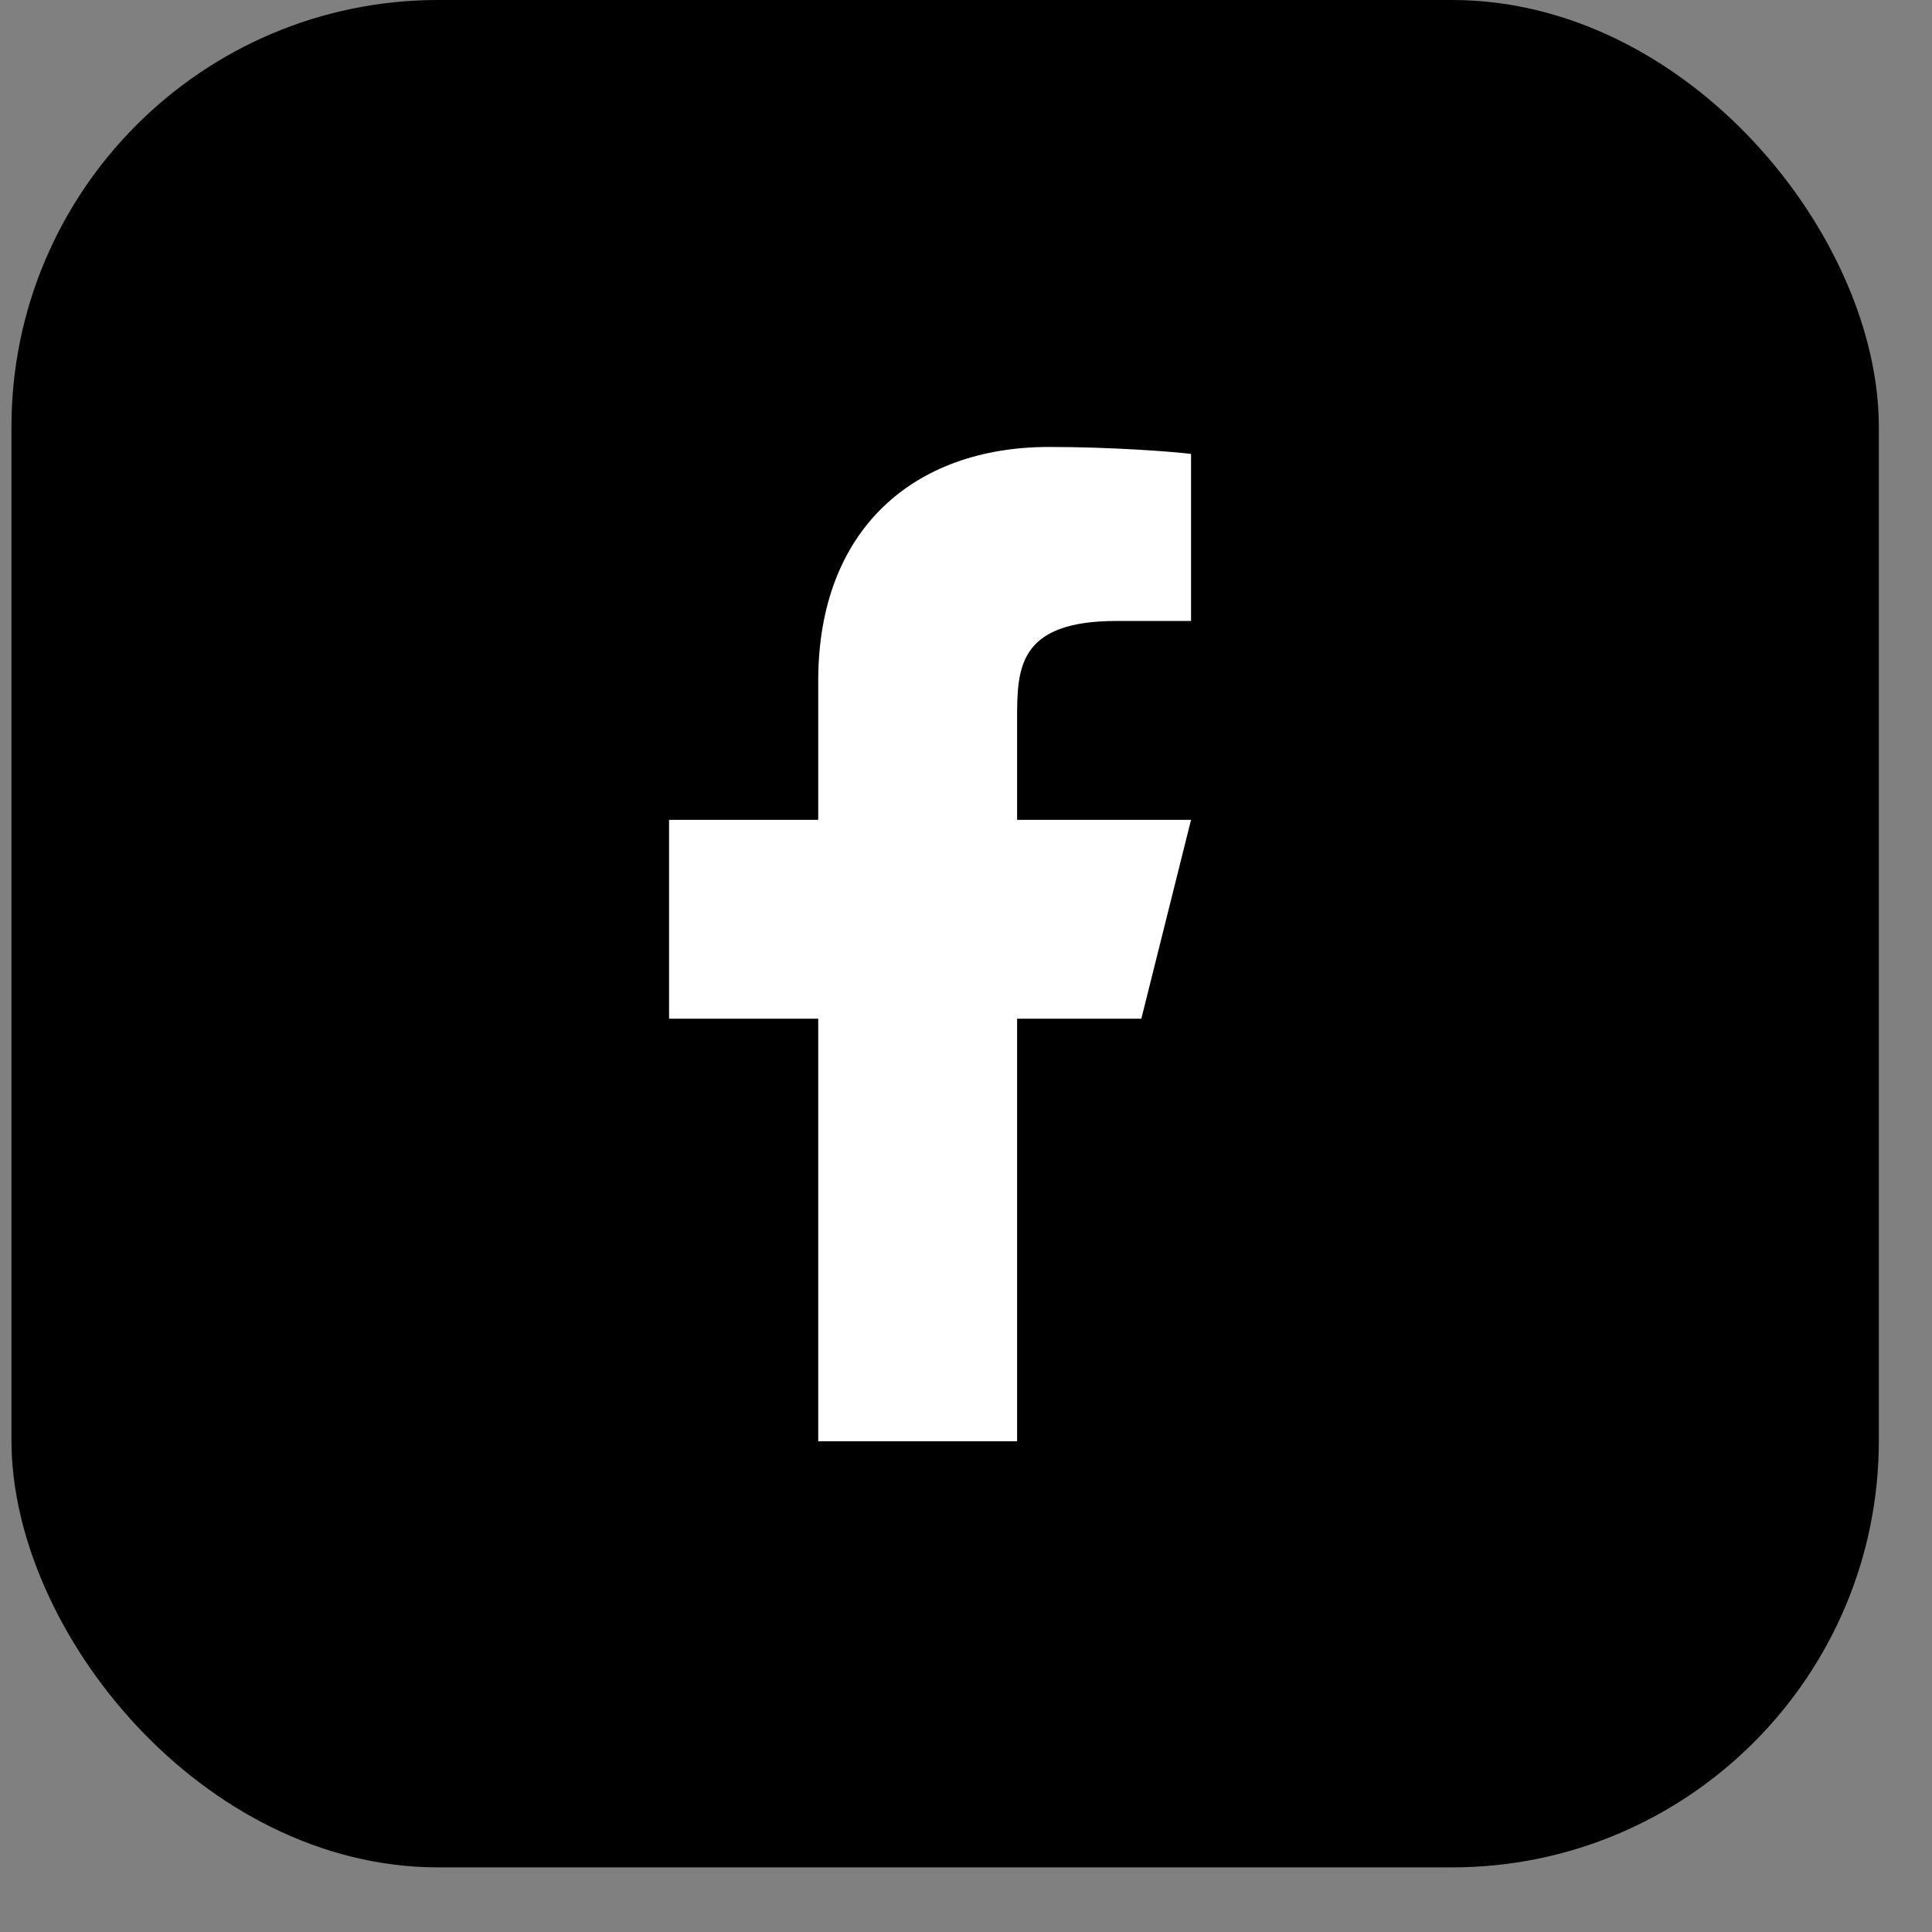
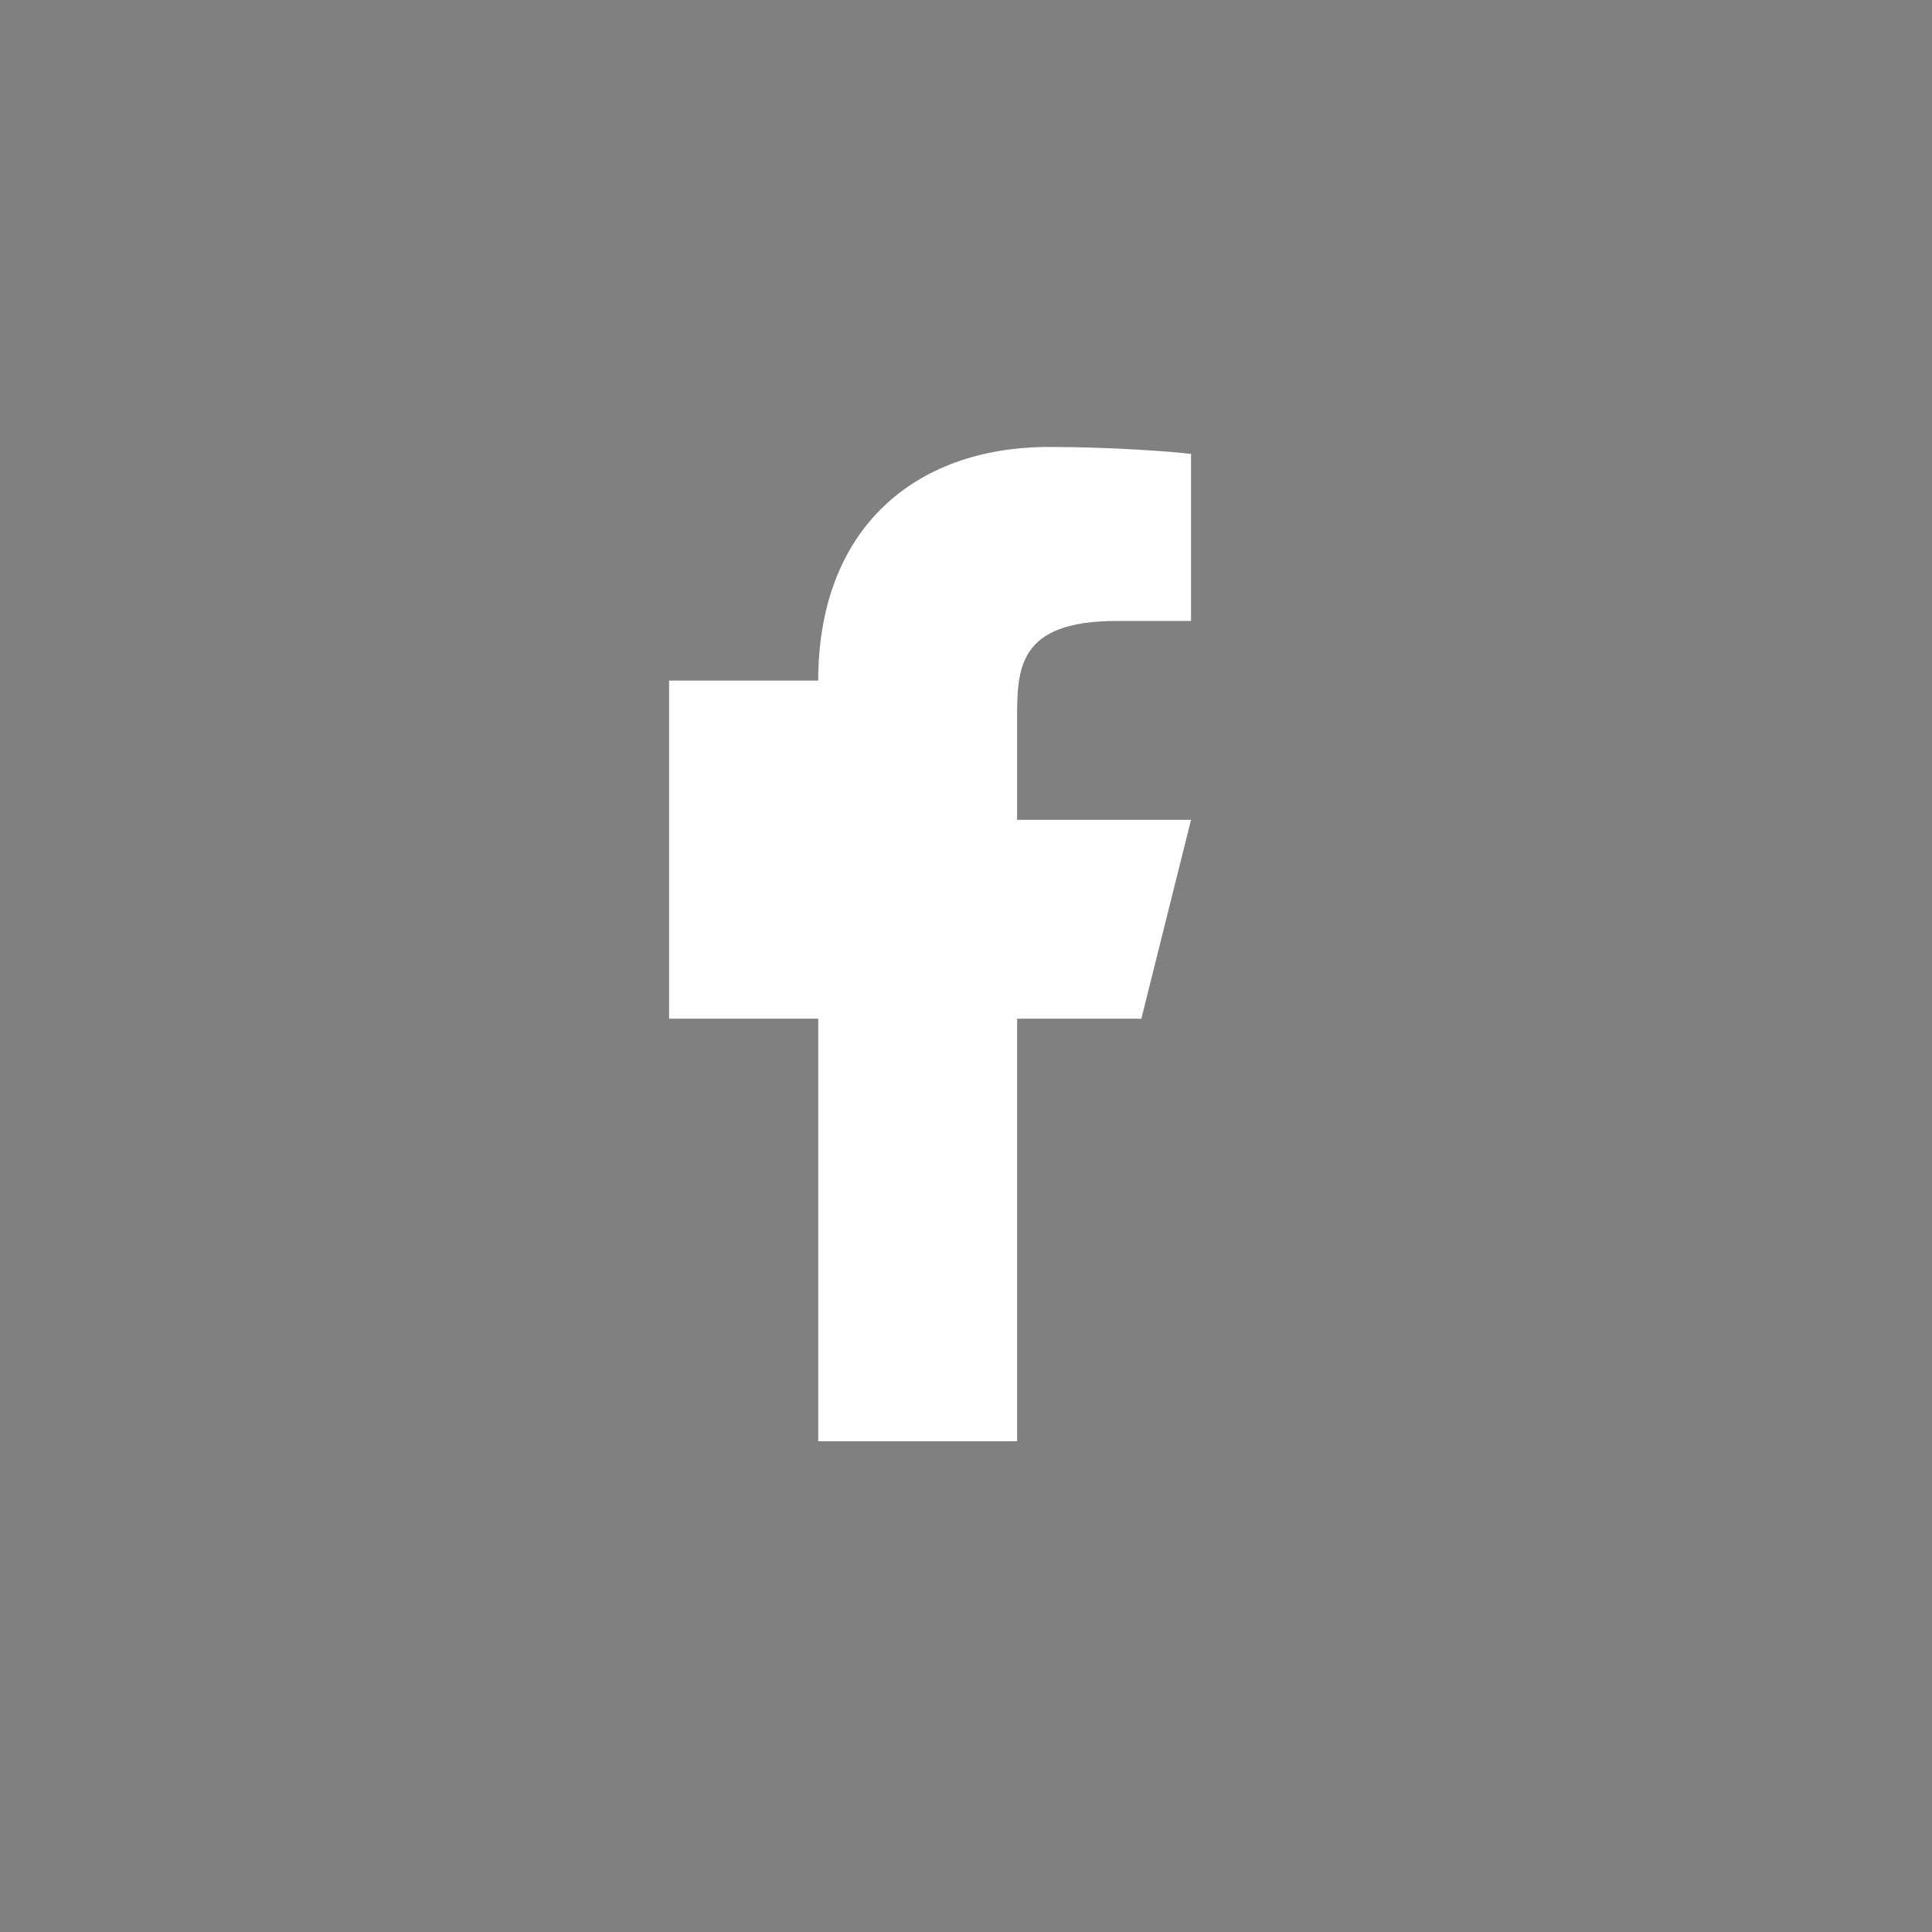
<svg xmlns="http://www.w3.org/2000/svg" width="29" height="29" viewBox="0 0 29 29" fill="none">
  <rect x="0" y="0" width="29" height="29" fill="#808080" stroke="none" />
-   <rect x="0.172" width="28.03" height="28.03" rx="6.407" fill="#2B60EF" style="fill:#2B60EF;fill:color(display-p3 0.169 0.377 0.937);fill-opacity:1;" />
-   <path d="M15.267 15.291H17.132L17.878 12.306H15.267V10.813C15.267 10.045 15.267 9.321 16.759 9.321H17.878V6.814C17.635 6.782 16.716 6.709 15.746 6.709C13.72 6.709 12.282 7.946 12.282 10.216V12.306H10.043V15.291H12.282V21.634H15.267V15.291Z" fill="white" style="fill:white;fill-opacity:1;" />
+   <path d="M15.267 15.291H17.132L17.878 12.306H15.267V10.813C15.267 10.045 15.267 9.321 16.759 9.321H17.878V6.814C17.635 6.782 16.716 6.709 15.746 6.709C13.72 6.709 12.282 7.946 12.282 10.216H10.043V15.291H12.282V21.634H15.267V15.291Z" fill="white" style="fill:white;fill-opacity:1;" />
</svg>